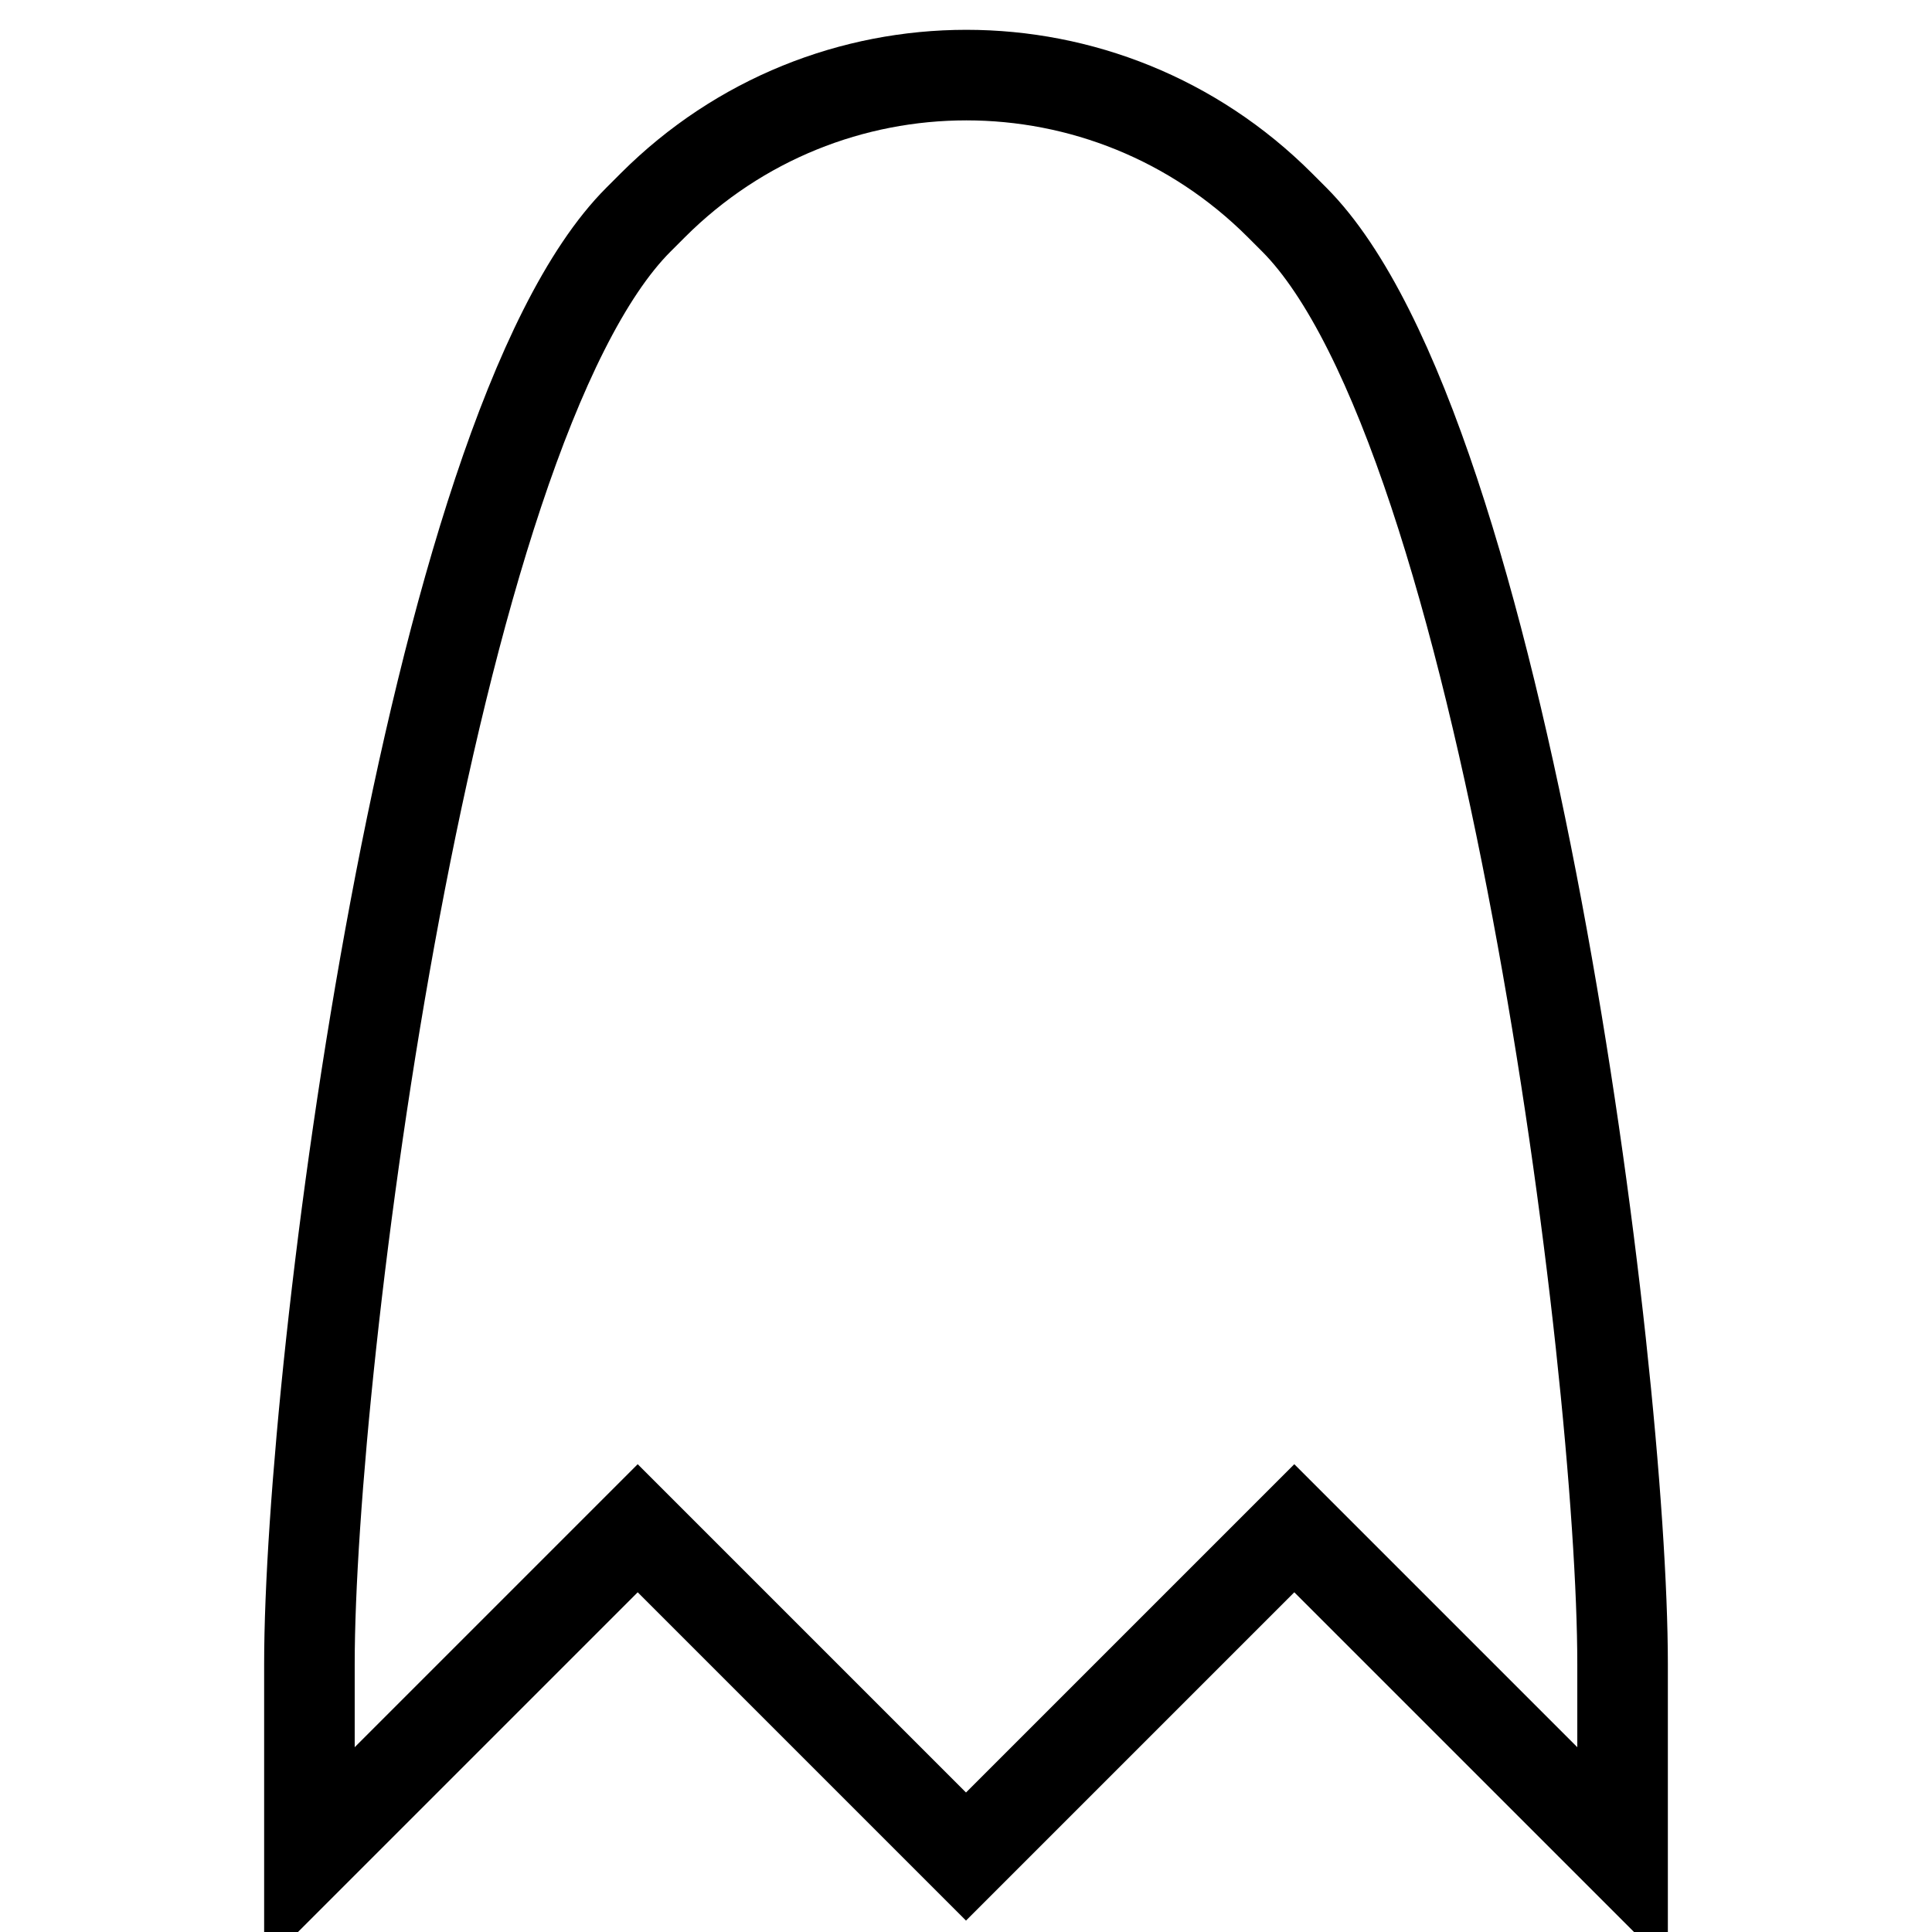
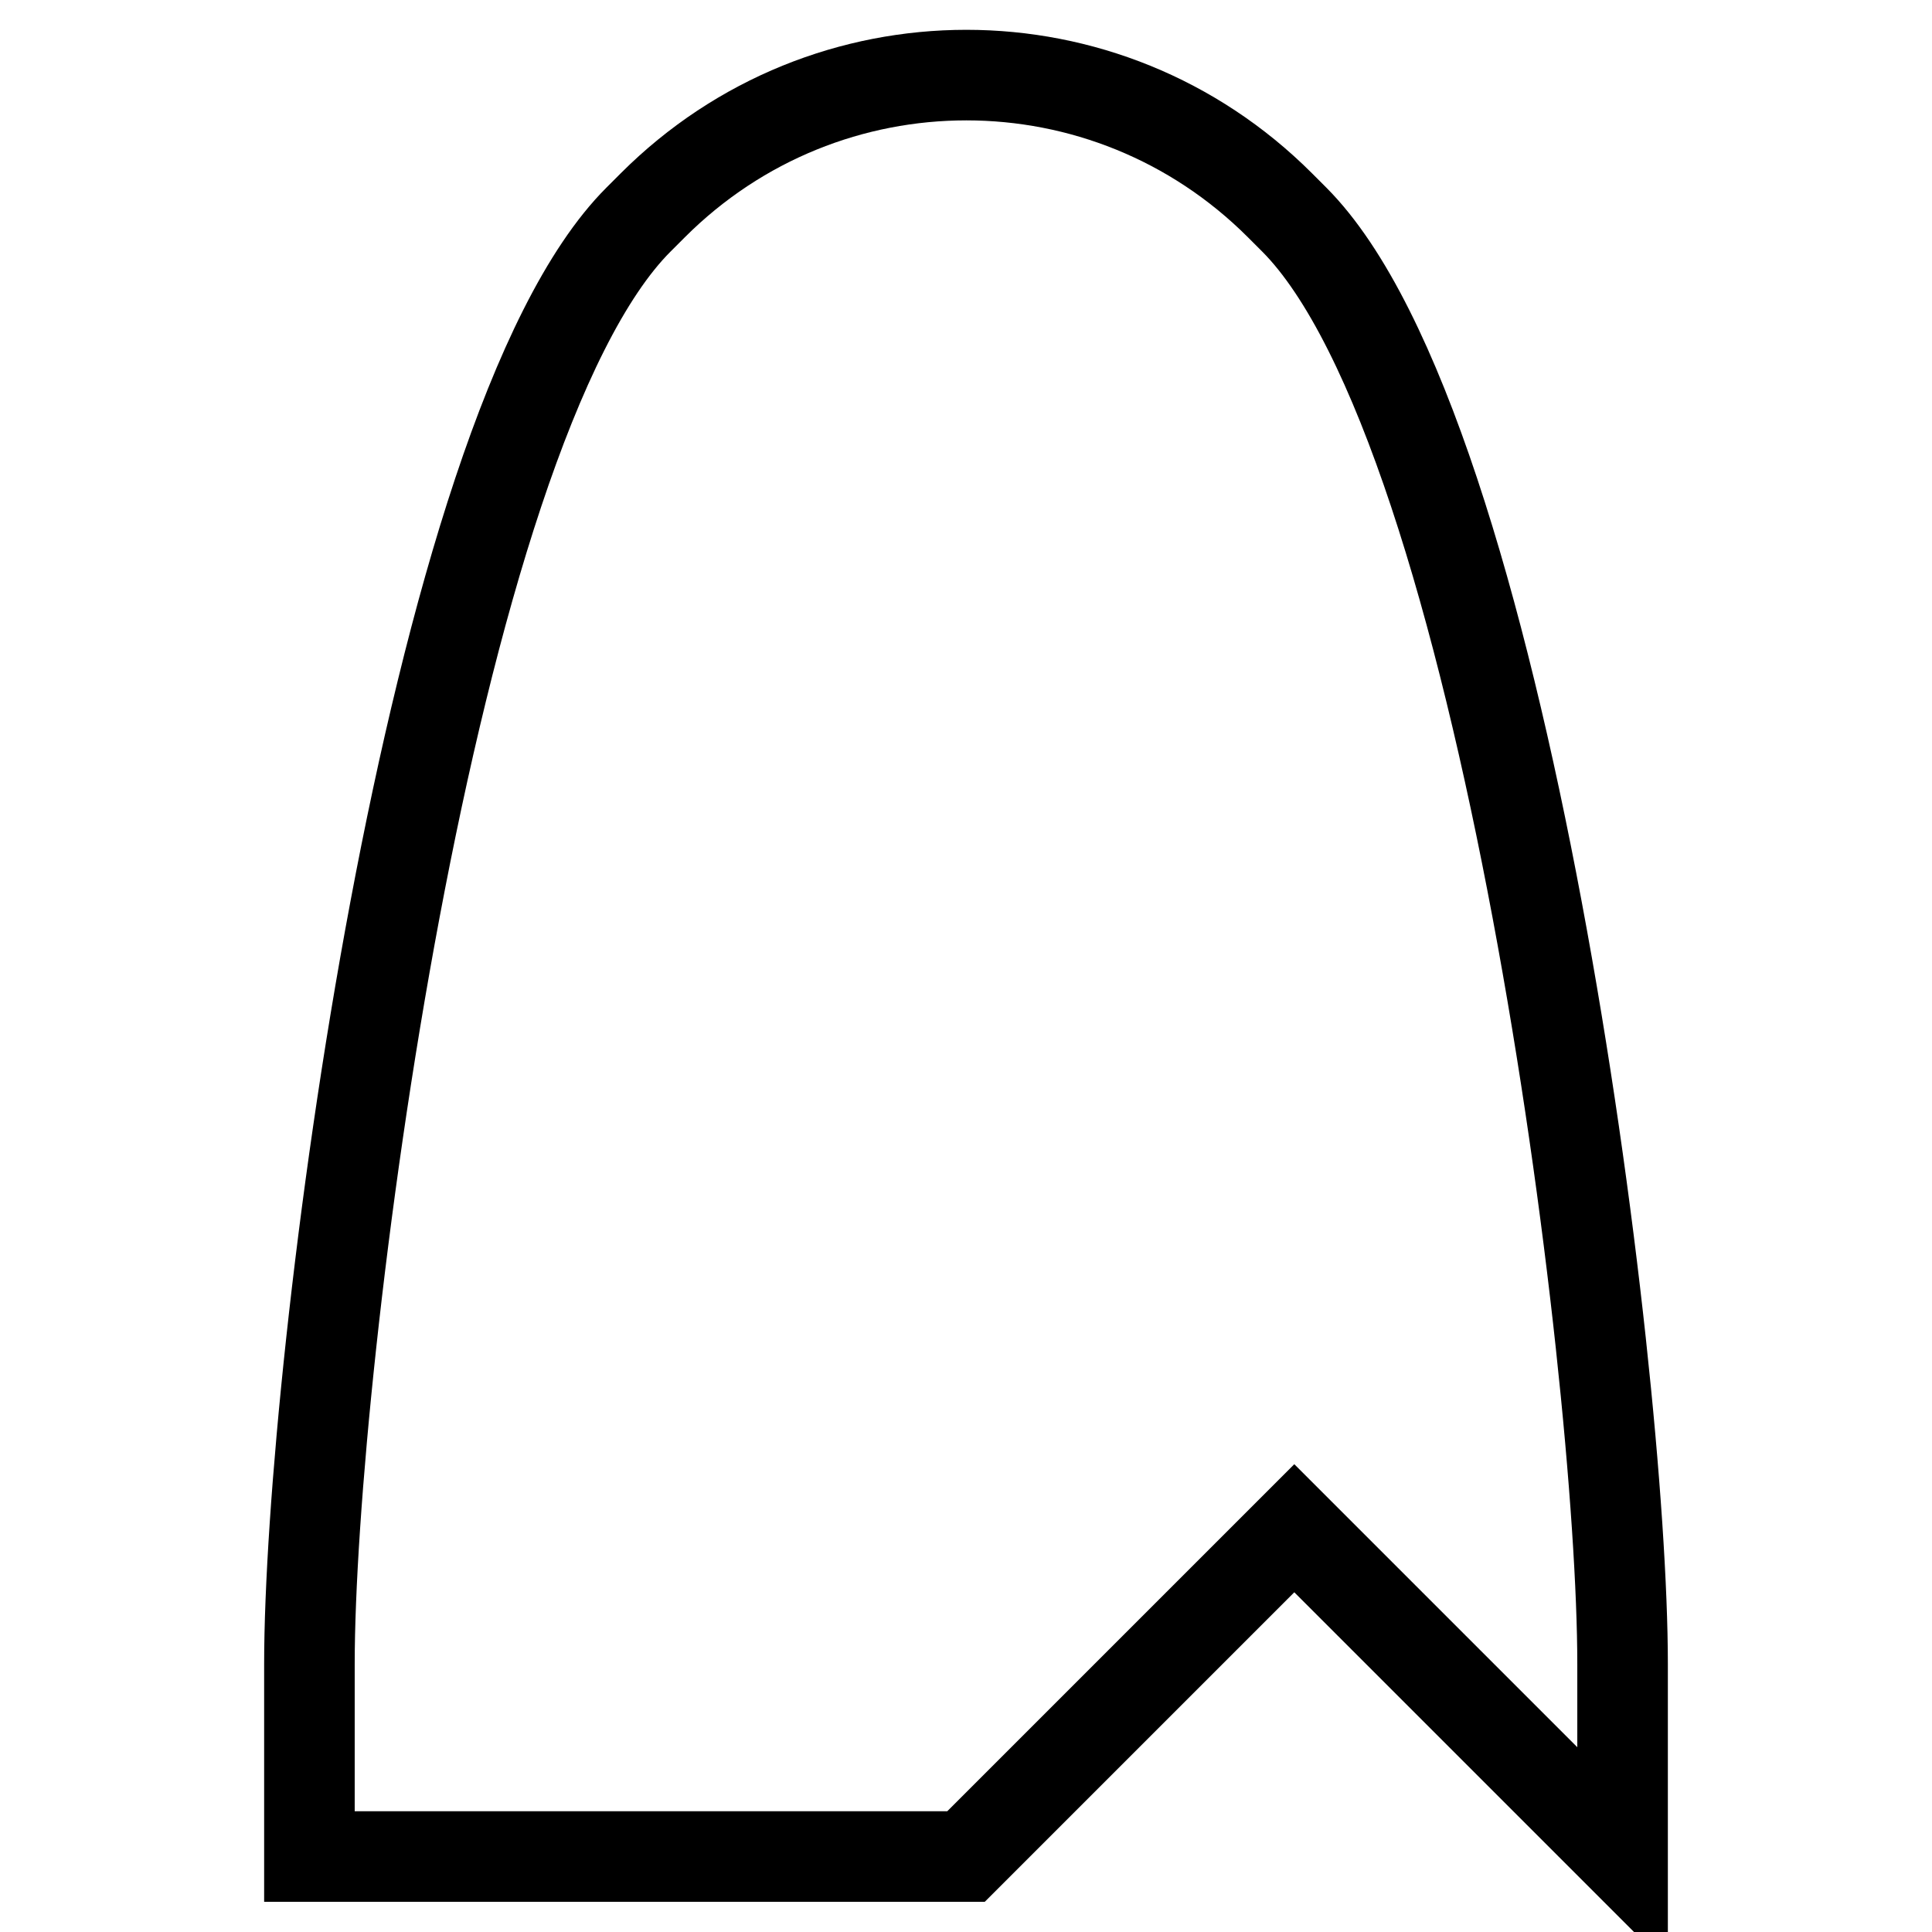
<svg xmlns="http://www.w3.org/2000/svg" version="1.1" x="0px" y="0px" viewBox="0 0 256 256" enable-background="new 0 0 256 256" xml:space="preserve">
  <g>
-     <path stroke-width="12" fill-opacity="0" stroke="#000000" d="M171.5,29.1l-1.9-1.9c-23-23-60.1-23-83.1,0l-1.9,1.9C56.7,57,41,181.2,41,220.5V246l43.5-43.5L128,246 l43.5-43.5L215,246v-25.5C215,181.2,199.3,57,171.5,29.1z" />
+     <path stroke-width="12" fill-opacity="0" stroke="#000000" d="M171.5,29.1l-1.9-1.9c-23-23-60.1-23-83.1,0l-1.9,1.9C56.7,57,41,181.2,41,220.5V246L128,246 l43.5-43.5L215,246v-25.5C215,181.2,199.3,57,171.5,29.1z" />
  </g>
</svg>